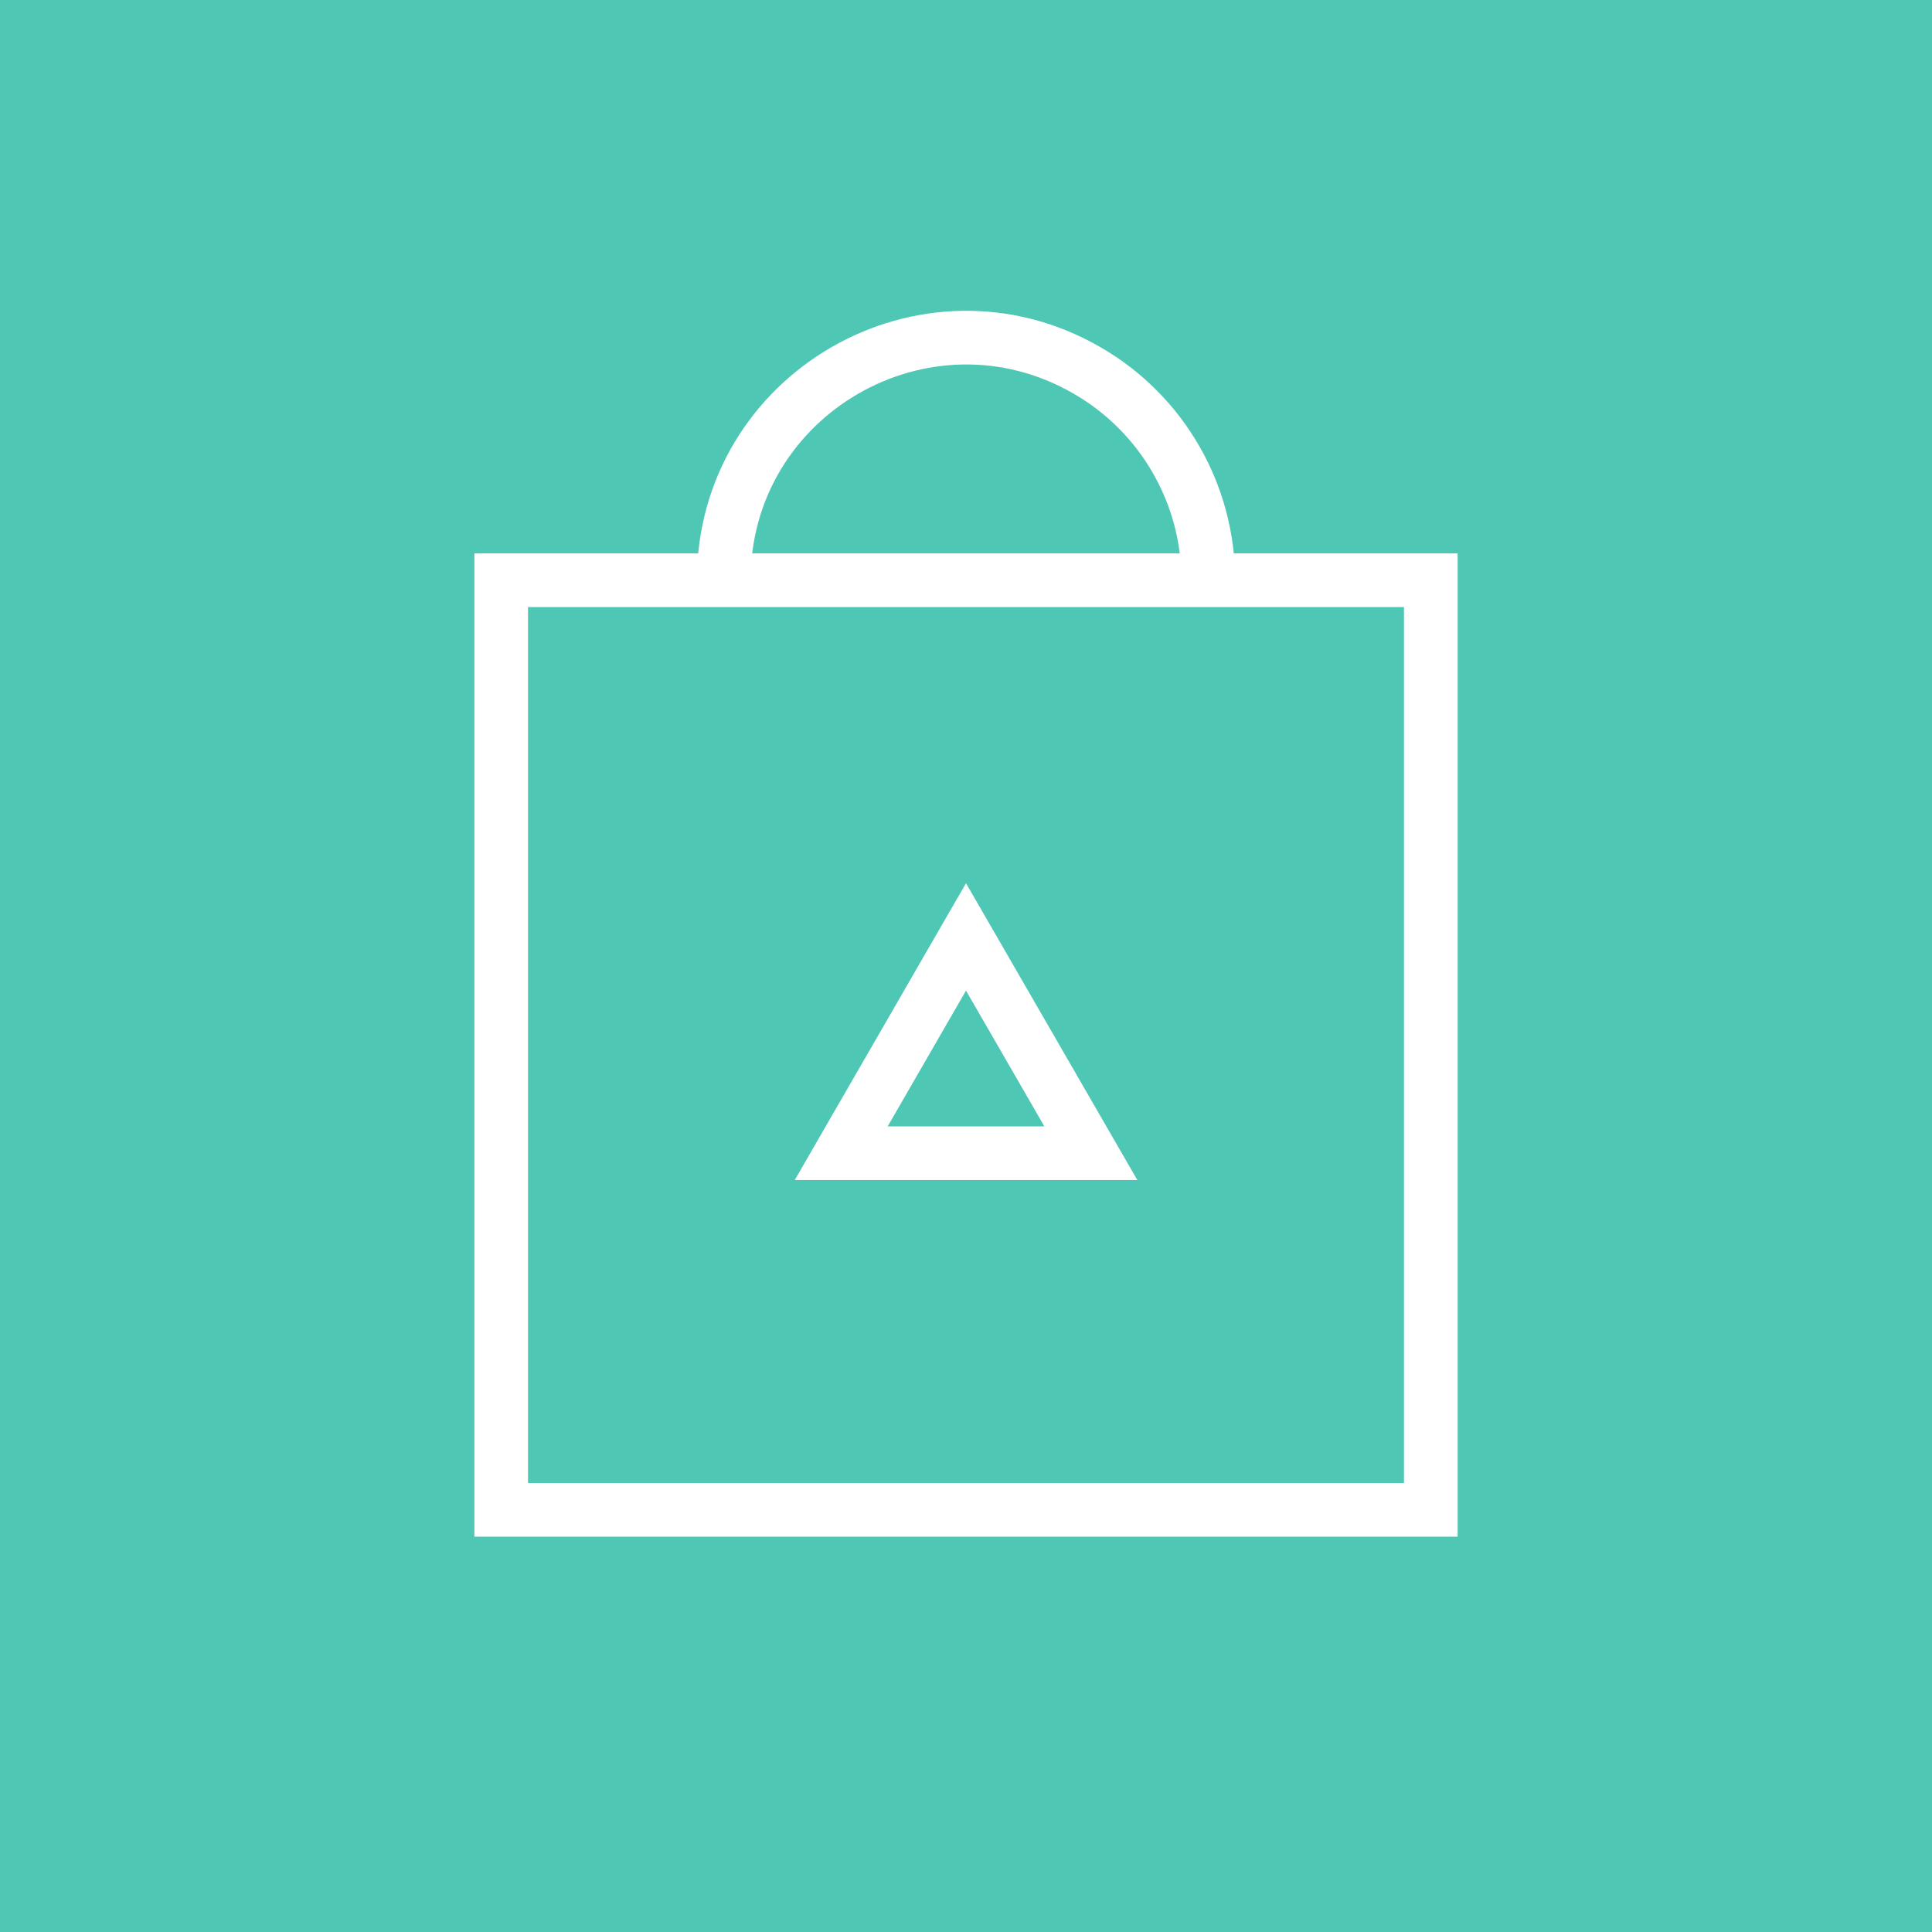
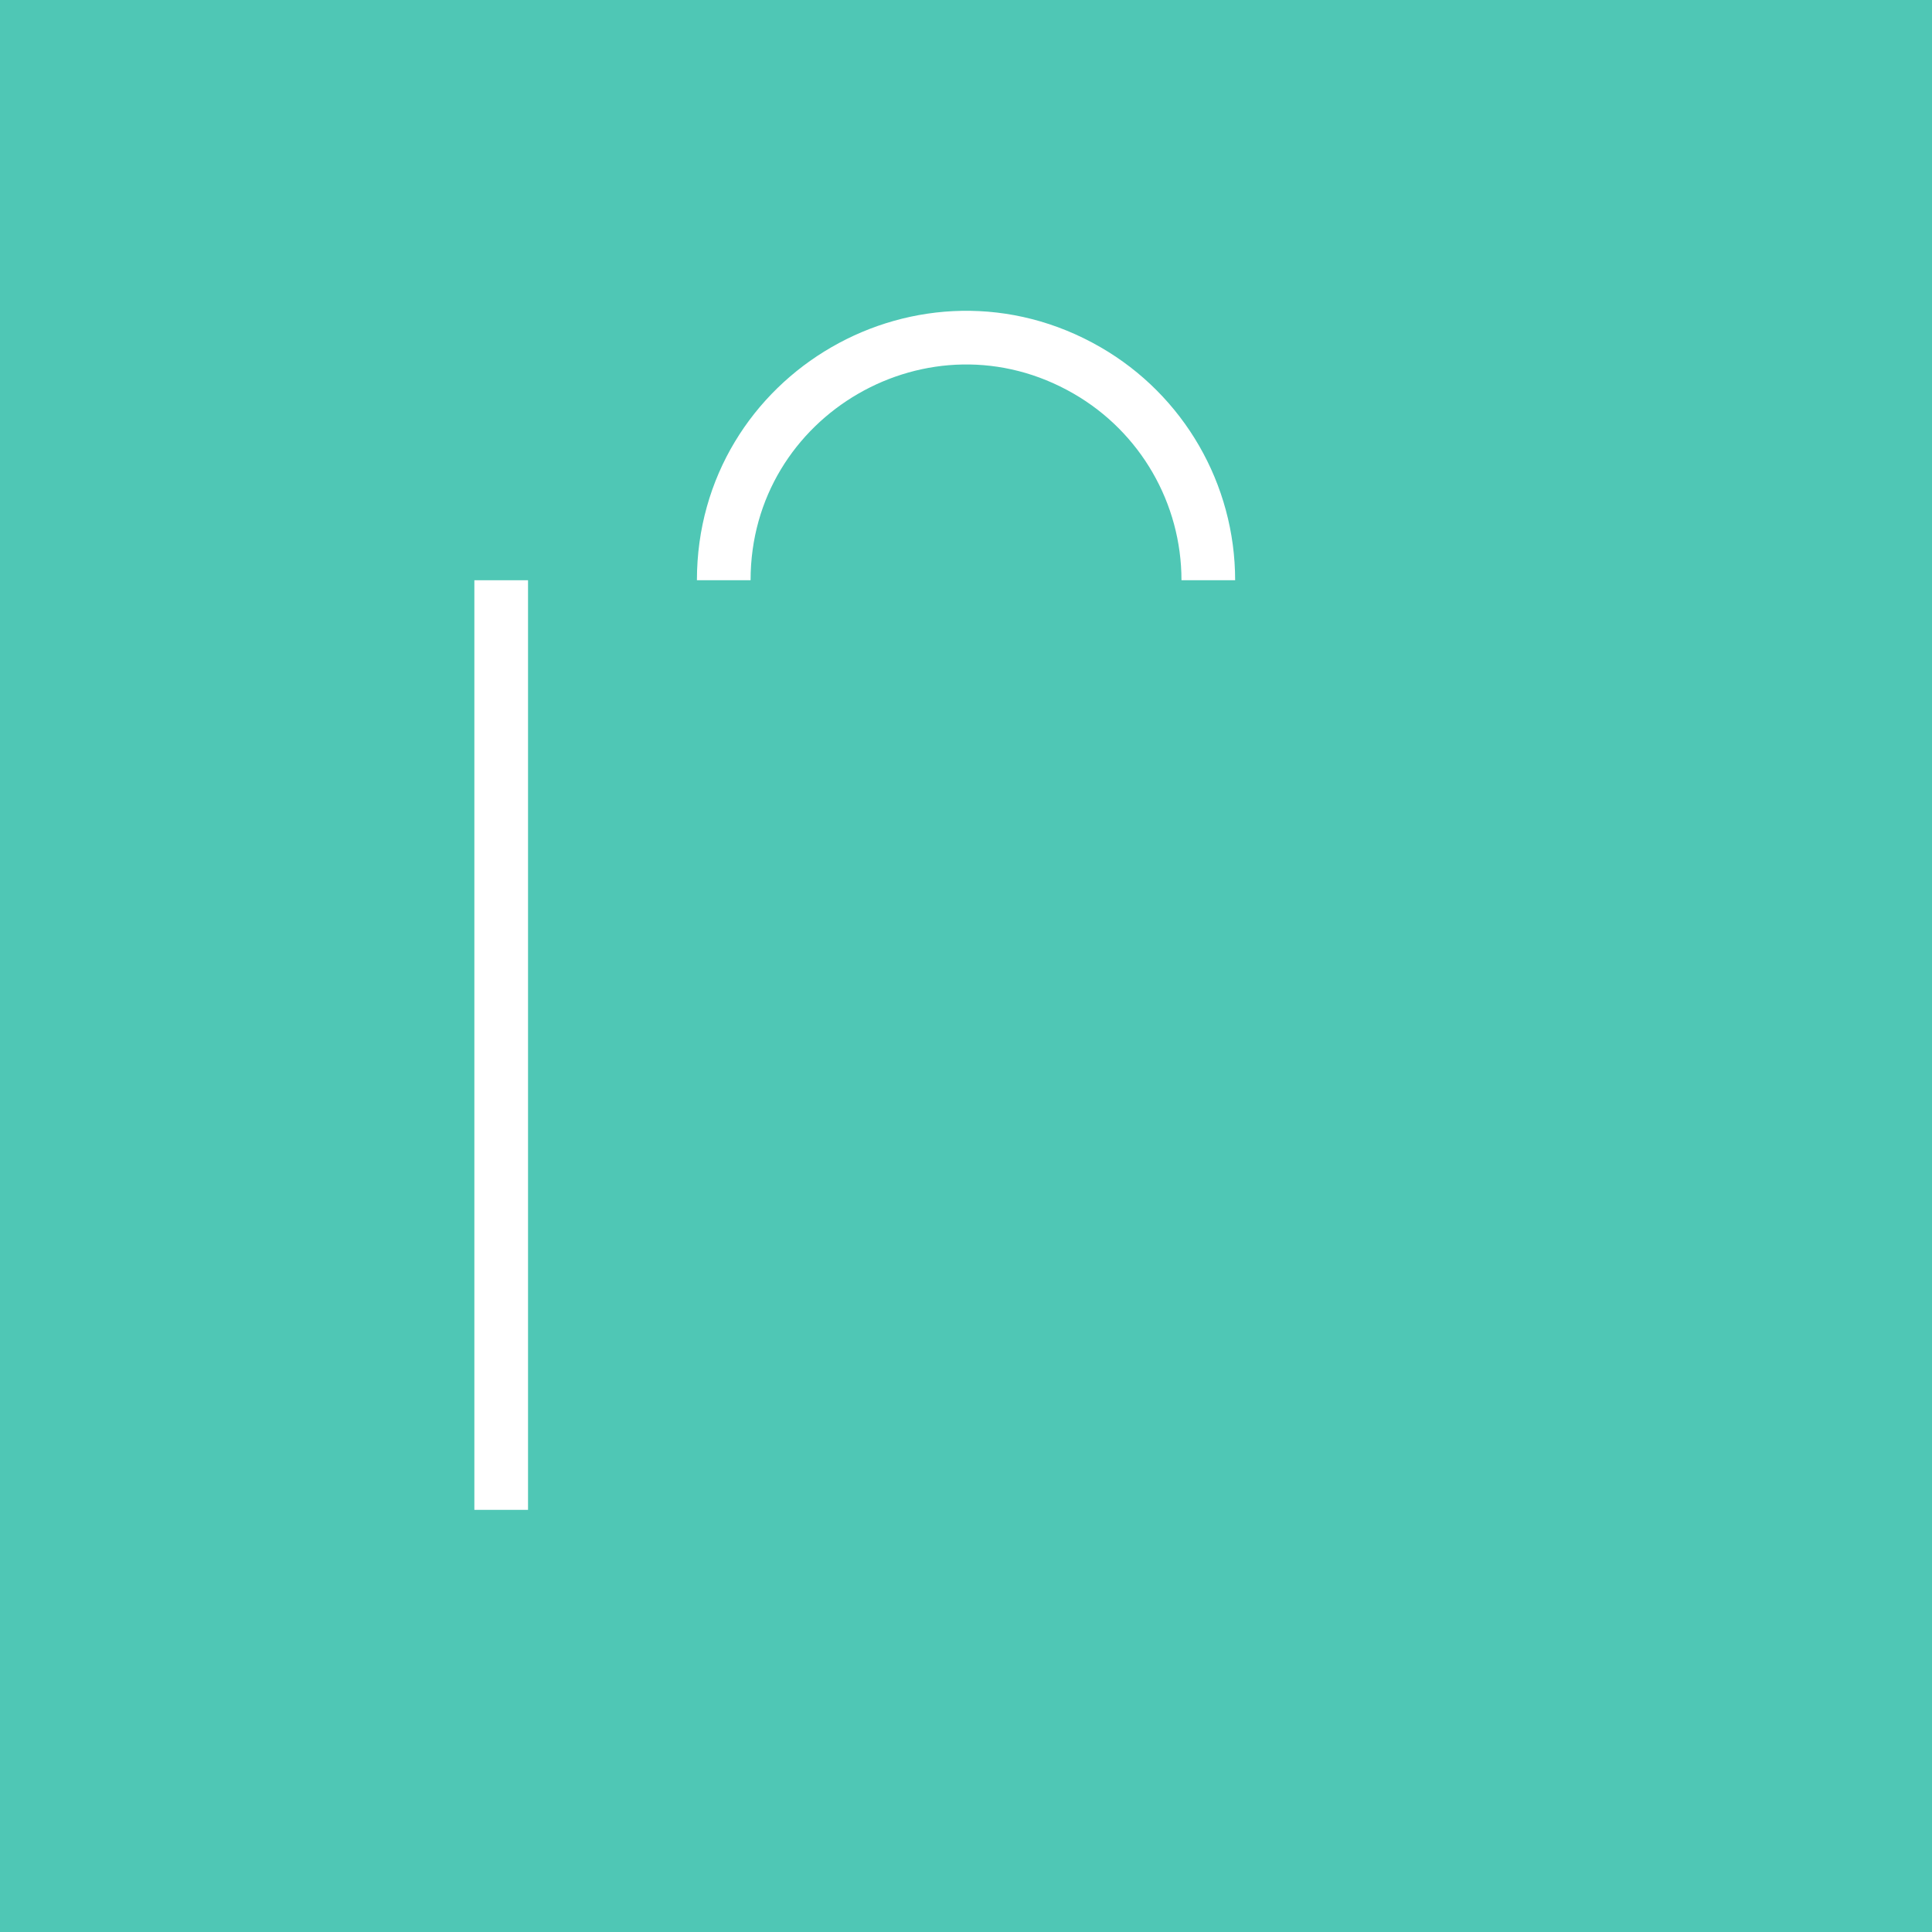
<svg xmlns="http://www.w3.org/2000/svg" viewBox="0 0 36.00 36.00" data-guides="{&quot;vertical&quot;:[],&quot;horizontal&quot;:[]}">
  <defs />
  <path fill="#4fc7b5" class="cls-1" width="87" height="87" id="tSvg1659dee9fca" title="Rectangle 5" fill-opacity="1" stroke="none" stroke-opacity="1" d="M0 0H36V36H0Z" style="transform-origin: 18px 18px;" />
-   <path fill="none" stroke="rgb(255, 255, 255)" fill-opacity="1" stroke-width="1" stroke-opacity="1" stroke-miterlimit="10" class="cls-2" id="tSvg57ee4a9499" title="Path 11" d="M20.326 21.488C18.775 21.488 17.225 21.488 15.675 21.488C16.45 20.145 17.225 18.801 18 17.458C18.775 18.801 19.55 20.145 20.326 21.488Z" />
-   <path stroke-miterlimit="10" stroke-width="1" stroke="rgb(255, 255, 255)" class="cls-2" x="22.57" y="26.13" width="41.86" height="41.86" id="tSvg8cd45413bf" title="Rectangle 6" fill="none" fill-opacity="1" stroke-opacity="1" d="M9.339 10.812H26.661V28.134H9.339Z" style="transform-origin: 18px 19.473px;" />
+   <path stroke-miterlimit="10" stroke-width="1" stroke="rgb(255, 255, 255)" class="cls-2" x="22.57" y="26.13" width="41.86" height="41.86" id="tSvg8cd45413bf" title="Rectangle 6" fill="none" fill-opacity="1" stroke-opacity="1" d="M9.339 10.812V28.134H9.339Z" style="transform-origin: 18px 19.473px;" />
  <path fill="none" stroke="rgb(255, 255, 255)" fill-opacity="1" stroke-width="1" stroke-opacity="1" stroke-miterlimit="10" class="cls-2" id="tSvgf1fcbcd9b2" title="Path 12" d="M13.486 10.812C13.486 7.337 17.248 5.165 20.257 6.903C21.654 7.709 22.515 9.2 22.515 10.812" />
</svg>